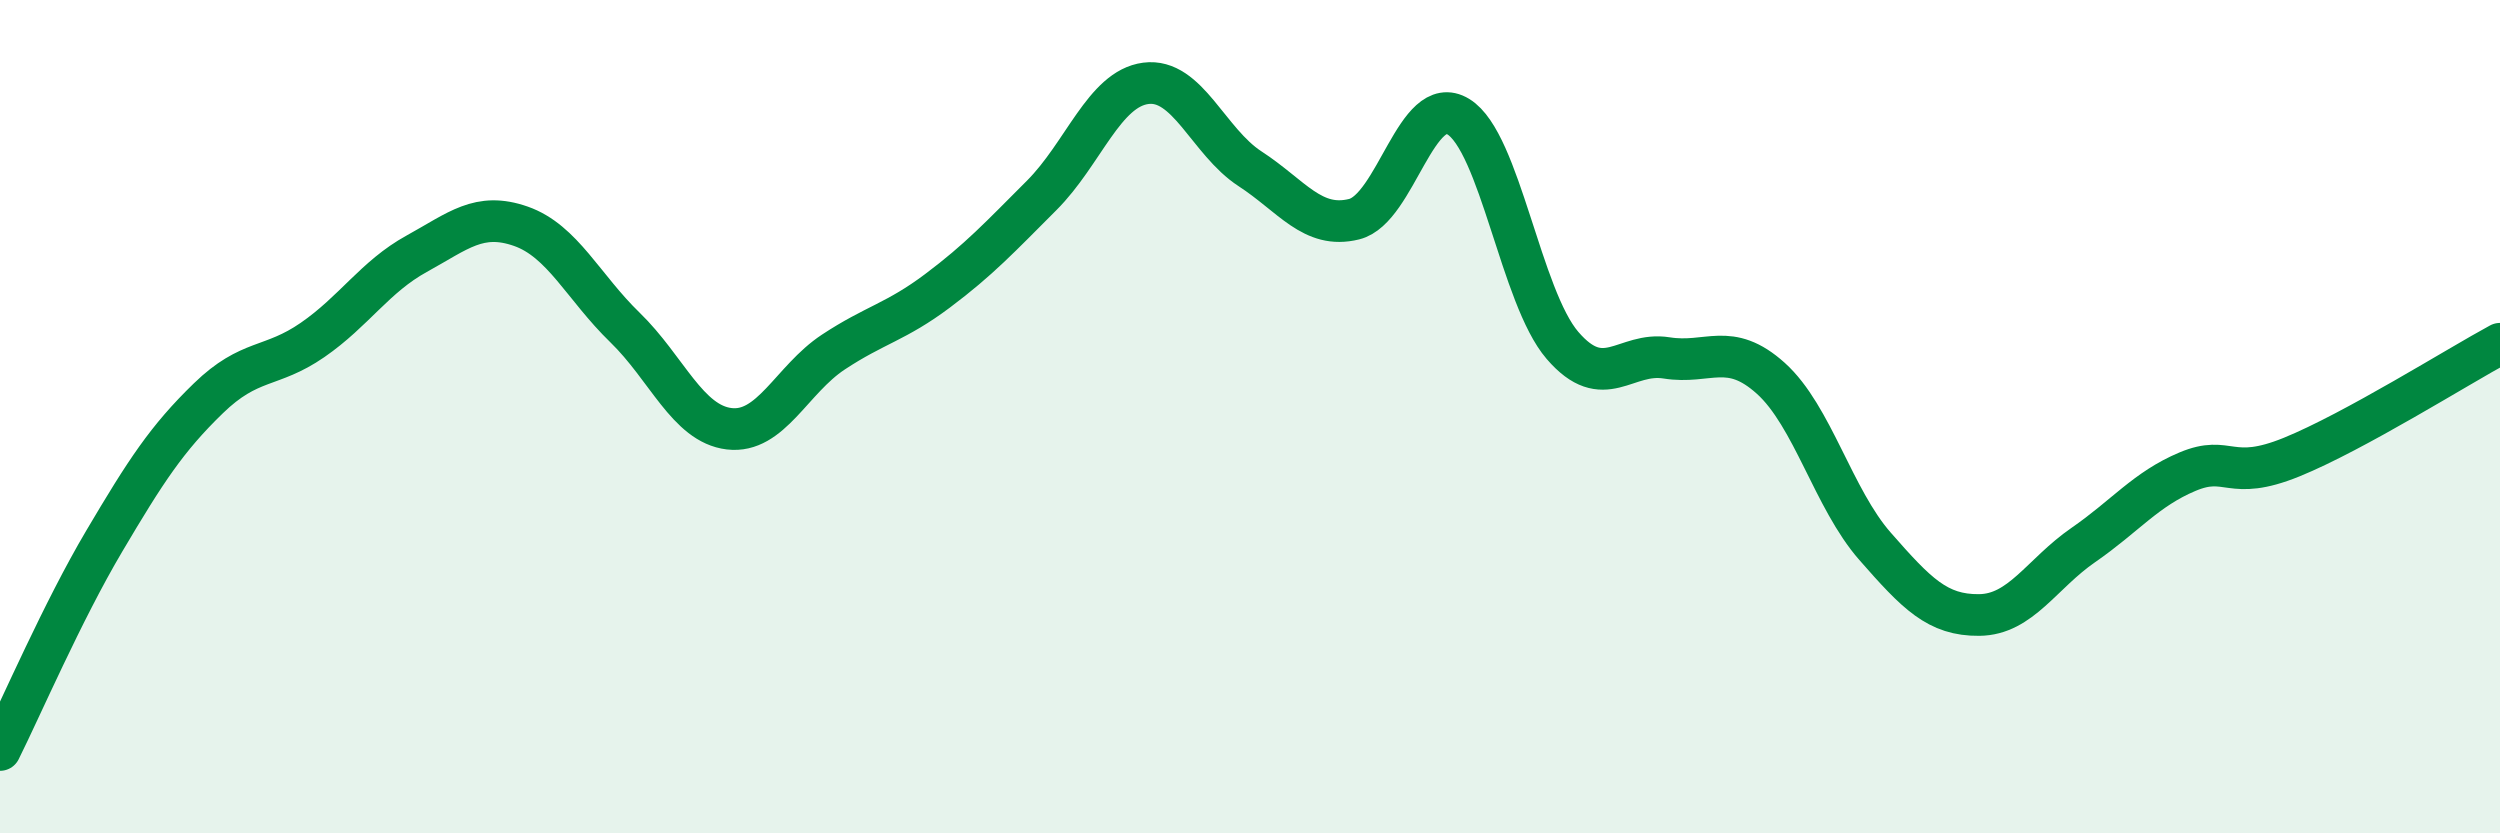
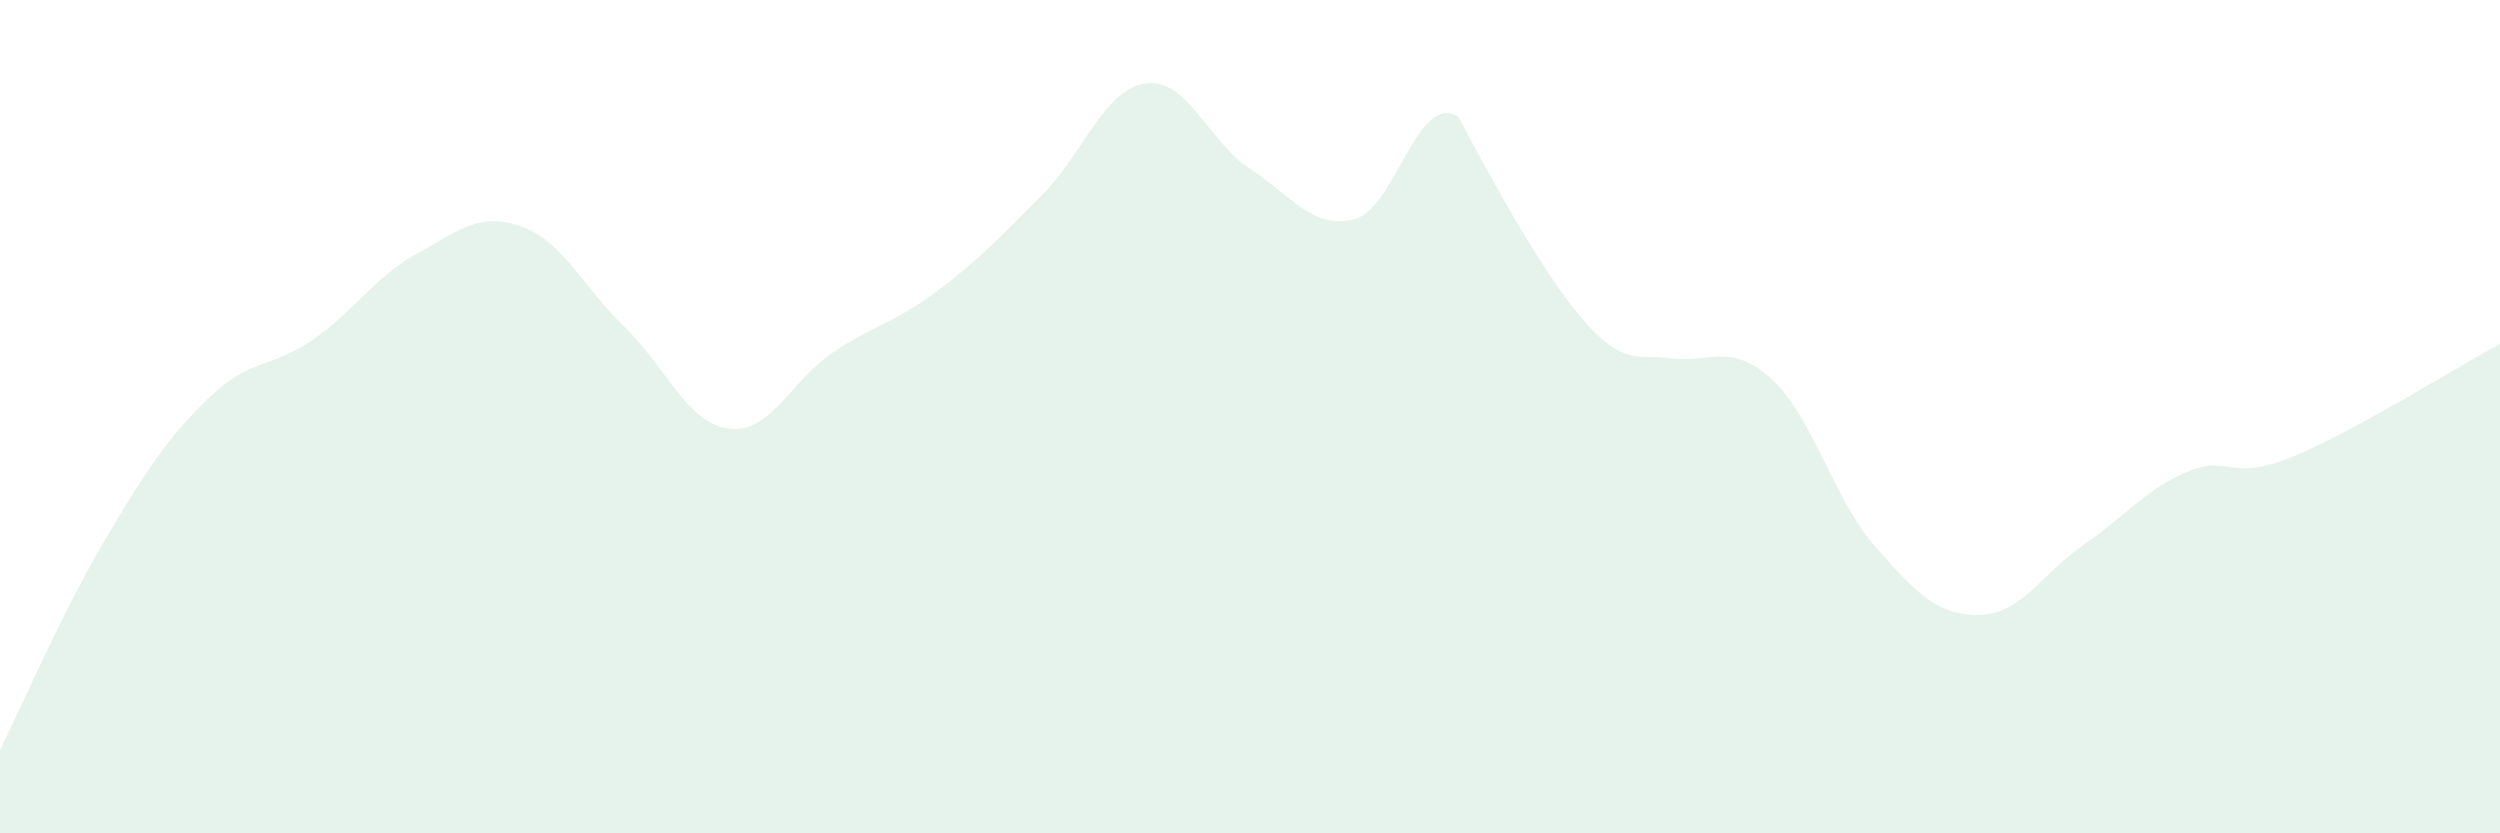
<svg xmlns="http://www.w3.org/2000/svg" width="60" height="20" viewBox="0 0 60 20">
-   <path d="M 0,18 C 0.5,17 1.5,14.68 2.5,12.99 C 3.5,11.3 4,10.53 5,9.56 C 6,8.59 6.5,8.85 7.5,8.16 C 8.5,7.47 9,6.64 10,6.09 C 11,5.54 11.5,5.08 12.5,5.43 C 13.5,5.78 14,6.89 15,7.86 C 16,8.83 16.5,10.17 17.5,10.29 C 18.5,10.41 19,9.11 20,8.45 C 21,7.79 21.5,7.73 22.5,6.98 C 23.5,6.23 24,5.69 25,4.69 C 26,3.69 26.5,2.13 27.5,2 C 28.5,1.87 29,3.4 30,4.05 C 31,4.7 31.5,5.51 32.5,5.26 C 33.5,5.01 34,2.19 35,2.8 C 36,3.41 36.5,7.13 37.5,8.29 C 38.5,9.45 39,8.43 40,8.59 C 41,8.75 41.5,8.18 42.5,9.08 C 43.5,9.98 44,11.97 45,13.11 C 46,14.25 46.5,14.77 47.5,14.76 C 48.5,14.75 49,13.77 50,13.08 C 51,12.39 51.5,11.74 52.5,11.32 C 53.5,10.9 53.5,11.58 55,10.97 C 56.5,10.36 59,8.79 60,8.25L60 20L0 20Z" fill="#008740" opacity="0.1" stroke-linecap="round" stroke-linejoin="round" />
-   <path d="M 0,18 C 0.5,17 1.5,14.68 2.5,12.99 C 3.5,11.3 4,10.53 5,9.56 C 6,8.59 6.5,8.85 7.5,8.16 C 8.5,7.47 9,6.64 10,6.09 C 11,5.54 11.5,5.08 12.5,5.43 C 13.5,5.78 14,6.89 15,7.86 C 16,8.83 16.5,10.17 17.5,10.29 C 18.5,10.41 19,9.11 20,8.45 C 21,7.79 21.5,7.73 22.5,6.98 C 23.5,6.23 24,5.69 25,4.69 C 26,3.69 26.5,2.13 27.5,2 C 28.5,1.87 29,3.4 30,4.05 C 31,4.7 31.5,5.51 32.5,5.26 C 33.5,5.01 34,2.19 35,2.8 C 36,3.41 36.5,7.13 37.5,8.29 C 38.5,9.45 39,8.43 40,8.59 C 41,8.75 41.5,8.18 42.5,9.08 C 43.5,9.98 44,11.97 45,13.11 C 46,14.25 46.5,14.77 47.5,14.76 C 48.5,14.75 49,13.77 50,13.08 C 51,12.39 51.5,11.74 52.5,11.32 C 53.5,10.9 53.5,11.58 55,10.97 C 56.5,10.36 59,8.79 60,8.25" stroke="#008740" stroke-width="1" fill="none" stroke-linecap="round" stroke-linejoin="round" />
+   <path d="M 0,18 C 0.5,17 1.5,14.68 2.5,12.99 C 3.5,11.3 4,10.53 5,9.56 C 6,8.59 6.5,8.85 7.5,8.16 C 8.5,7.47 9,6.64 10,6.09 C 11,5.54 11.5,5.08 12.5,5.43 C 13.5,5.78 14,6.89 15,7.86 C 16,8.83 16.5,10.17 17.5,10.29 C 18.5,10.41 19,9.11 20,8.45 C 21,7.79 21.5,7.73 22.5,6.98 C 23.5,6.23 24,5.69 25,4.69 C 26,3.69 26.5,2.13 27.5,2 C 28.5,1.87 29,3.4 30,4.05 C 31,4.7 31.5,5.51 32.5,5.26 C 33.5,5.01 34,2.19 35,2.8 C 38.5,9.45 39,8.43 40,8.59 C 41,8.75 41.5,8.18 42.5,9.08 C 43.5,9.98 44,11.97 45,13.11 C 46,14.25 46.5,14.77 47.5,14.76 C 48.5,14.75 49,13.77 50,13.08 C 51,12.39 51.5,11.74 52.5,11.32 C 53.5,10.9 53.5,11.58 55,10.97 C 56.5,10.36 59,8.79 60,8.25L60 20L0 20Z" fill="#008740" opacity="0.1" stroke-linecap="round" stroke-linejoin="round" />
</svg>